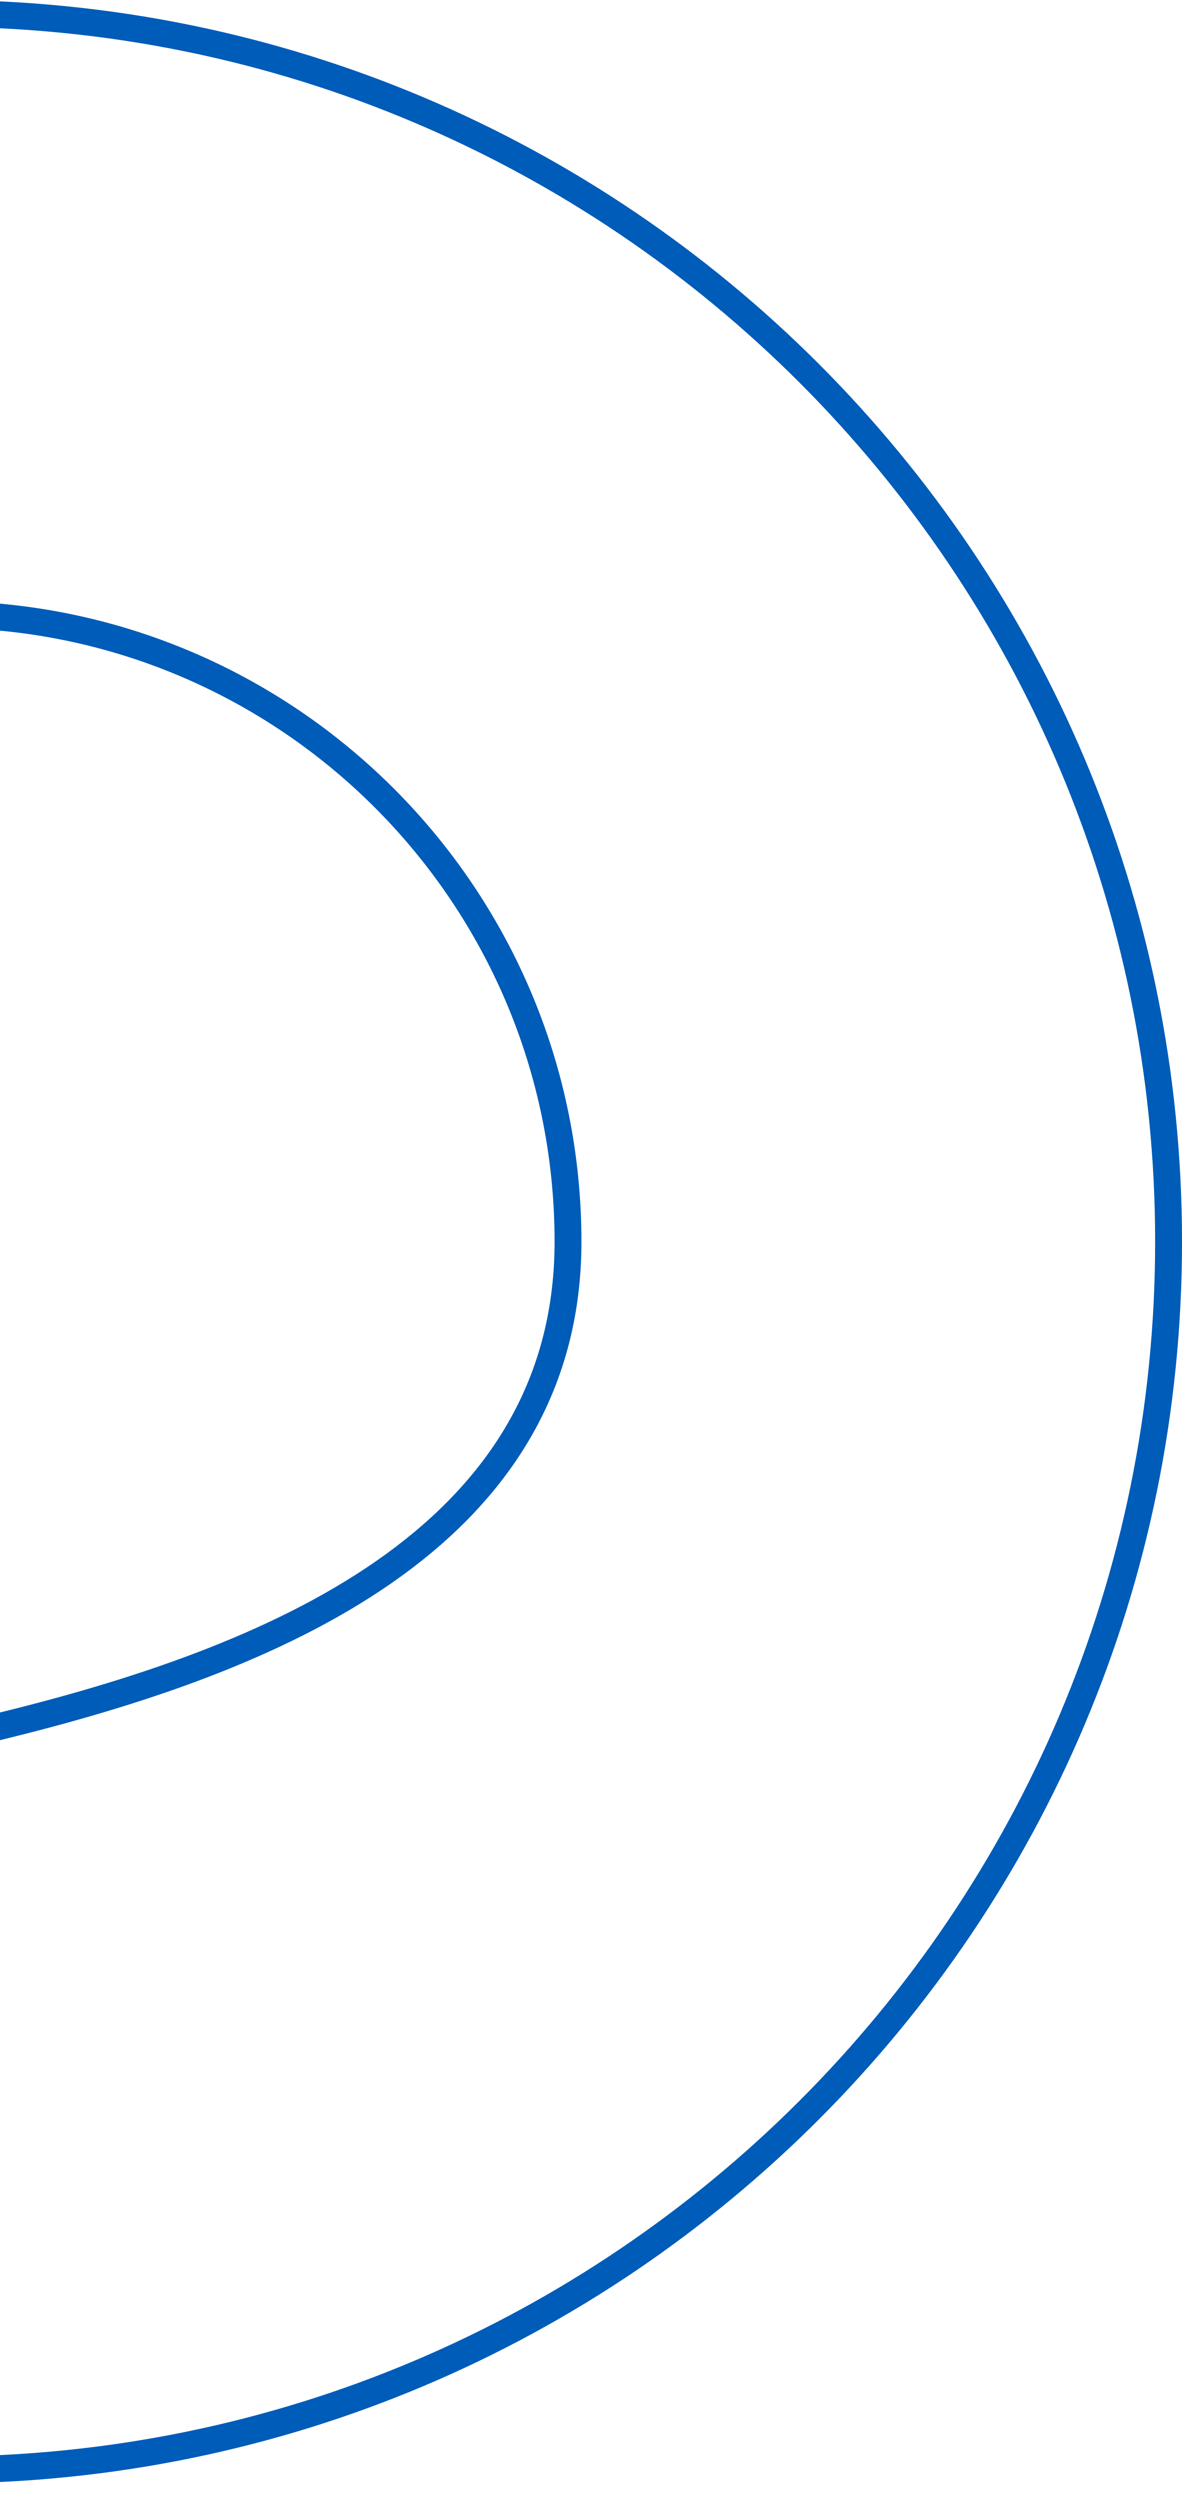
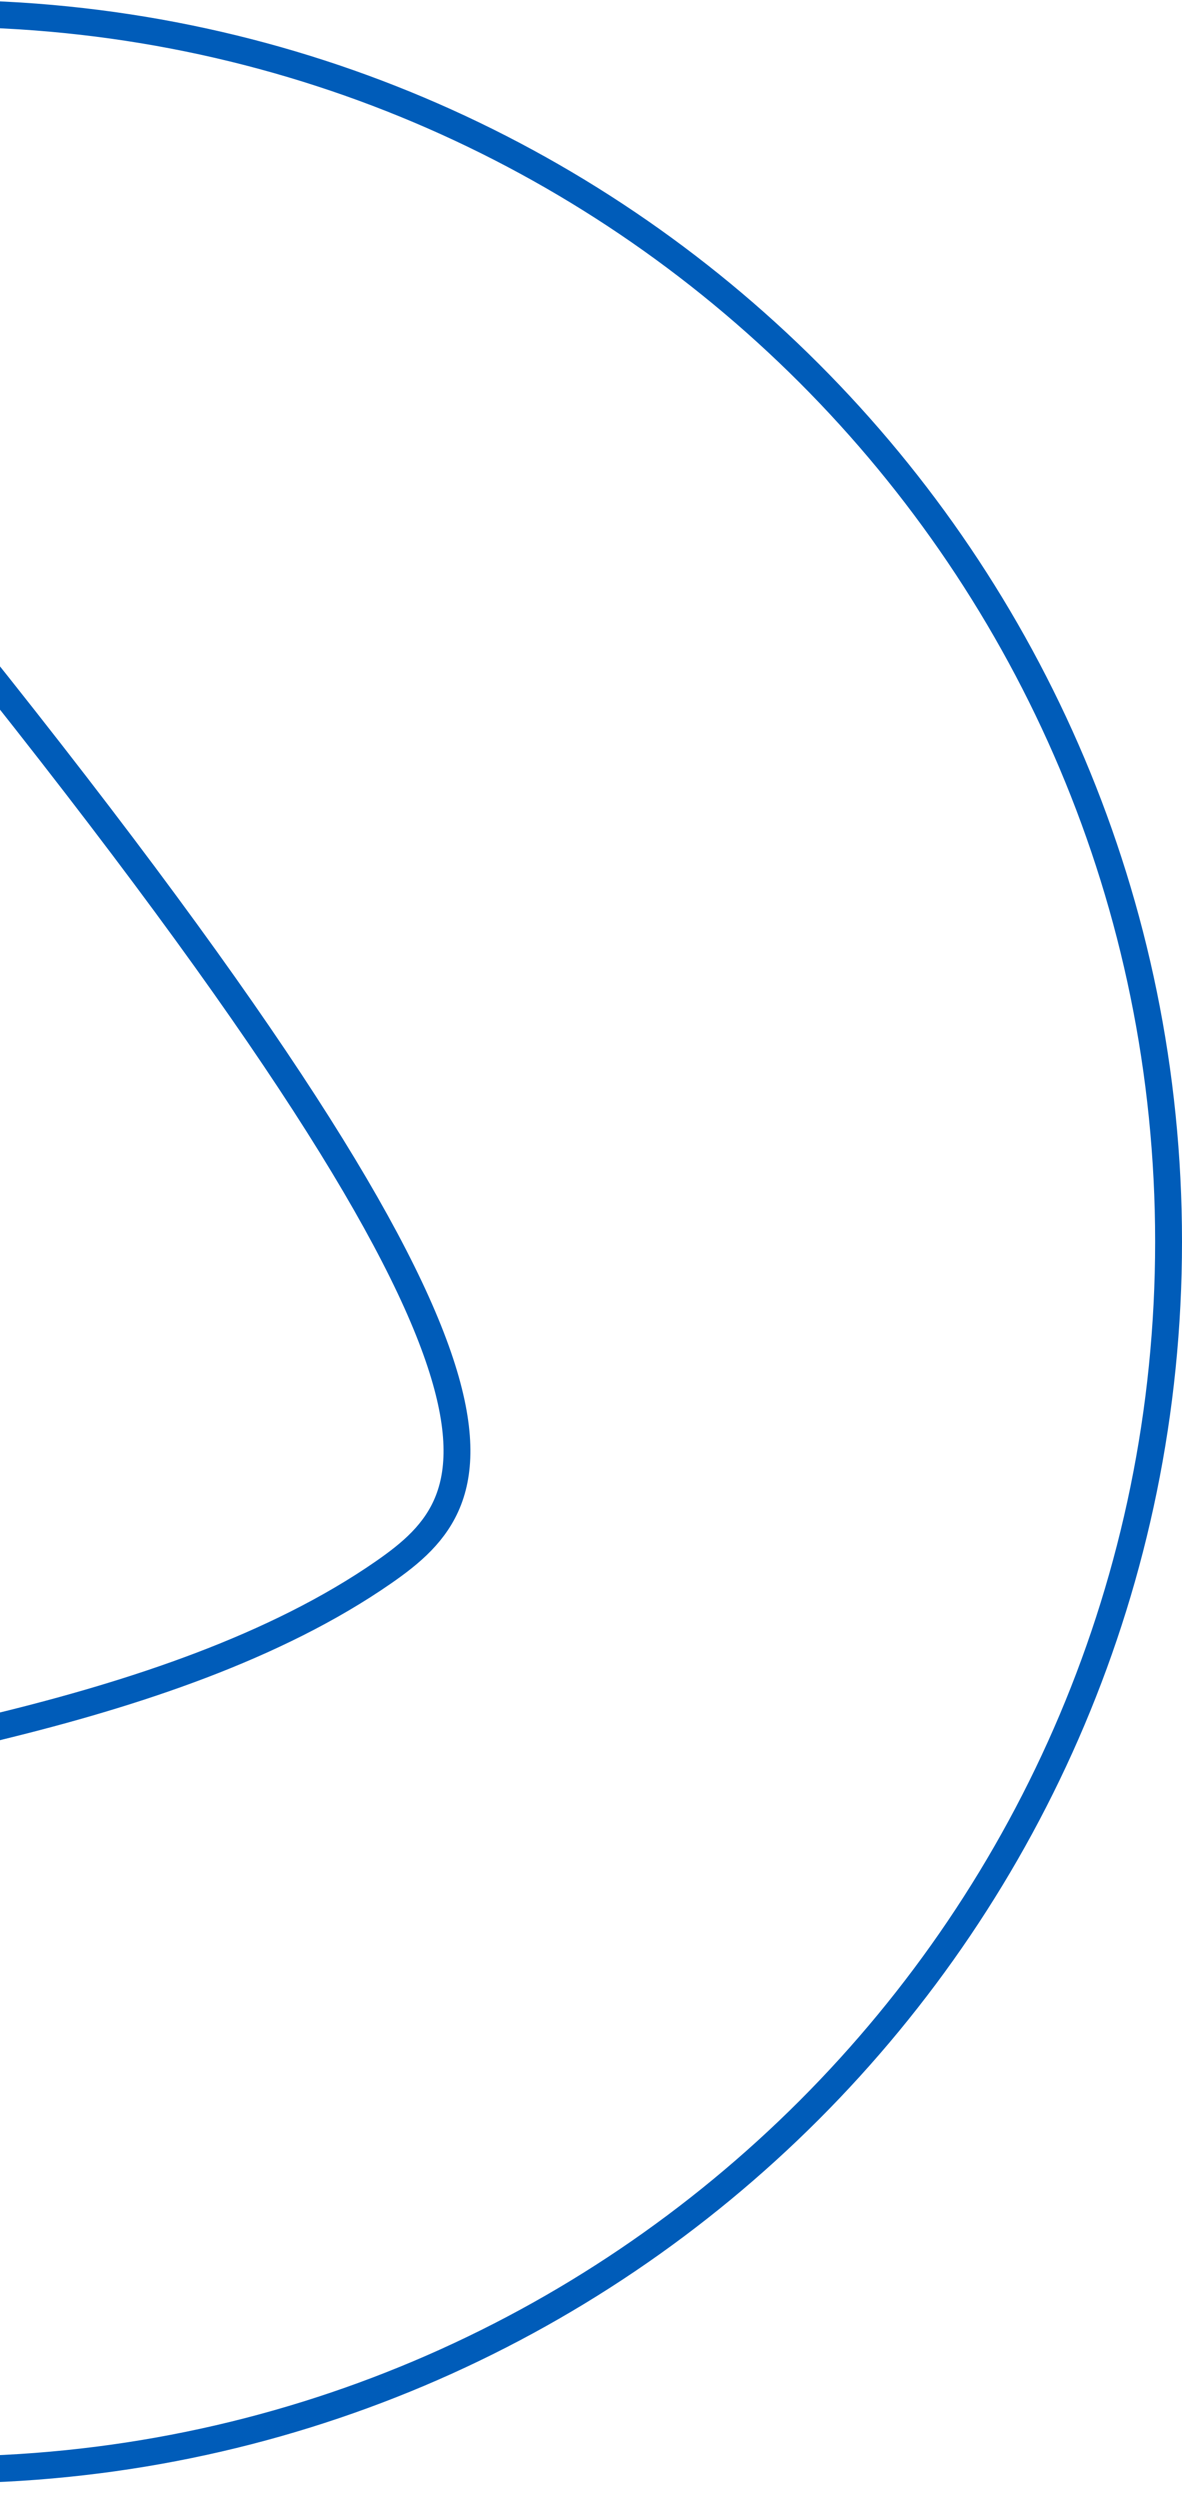
<svg xmlns="http://www.w3.org/2000/svg" width="44" height="93" viewBox="0 0 44 93" fill="none">
-   <path d="M-41.496 22.904L-24.627 39.773C-21.837 30.01 -12.847 22.856 -2.19 22.856C10.701 22.856 21.144 33.306 21.144 46.19C21.144 51.761 18.328 55.677 14.283 58.485C10.258 61.279 4.99 63 -0.016 64.222L-0.071 64.236L-0.128 64.237L-44.869 64.882C-40.906 71.54 -34.57 78.176 -27.156 83.206C-19.467 88.422 -10.663 91.88 -2.19 91.88C23.049 91.88 43.5 71.423 43.5 46.19C43.5 20.958 23.049 0.5 -2.19 0.5C-18.916 0.5 -33.541 9.49 -41.496 22.904Z" stroke="#005CB9" />
+   <path d="M-41.496 22.904L-24.627 39.773C-21.837 30.01 -12.847 22.856 -2.19 22.856C21.144 51.761 18.328 55.677 14.283 58.485C10.258 61.279 4.99 63 -0.016 64.222L-0.071 64.236L-0.128 64.237L-44.869 64.882C-40.906 71.54 -34.57 78.176 -27.156 83.206C-19.467 88.422 -10.663 91.88 -2.19 91.88C23.049 91.88 43.5 71.423 43.5 46.19C43.5 20.958 23.049 0.5 -2.19 0.5C-18.916 0.5 -33.541 9.49 -41.496 22.904Z" stroke="#005CB9" />
</svg>